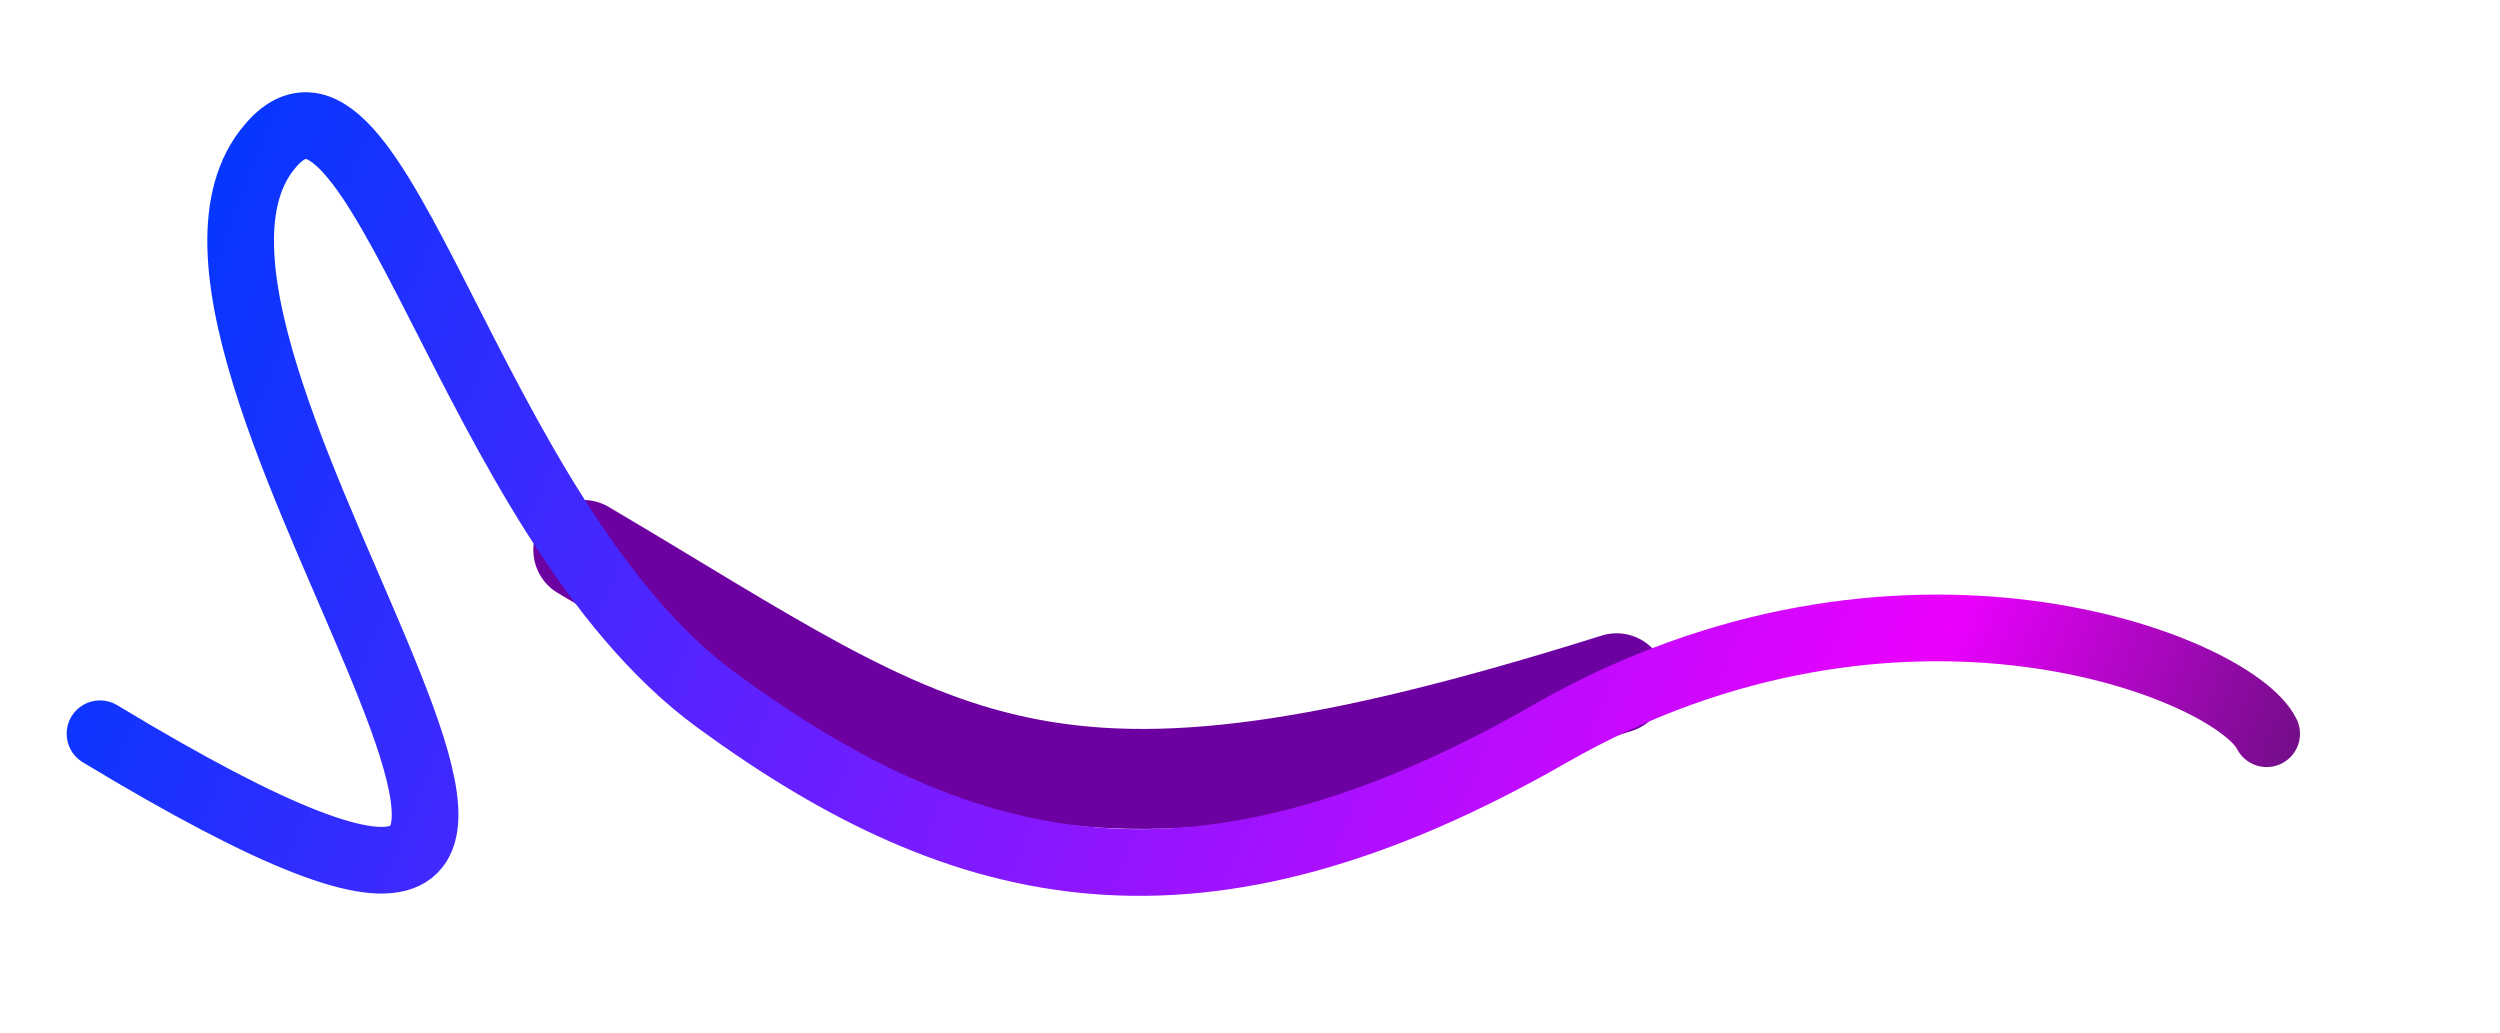
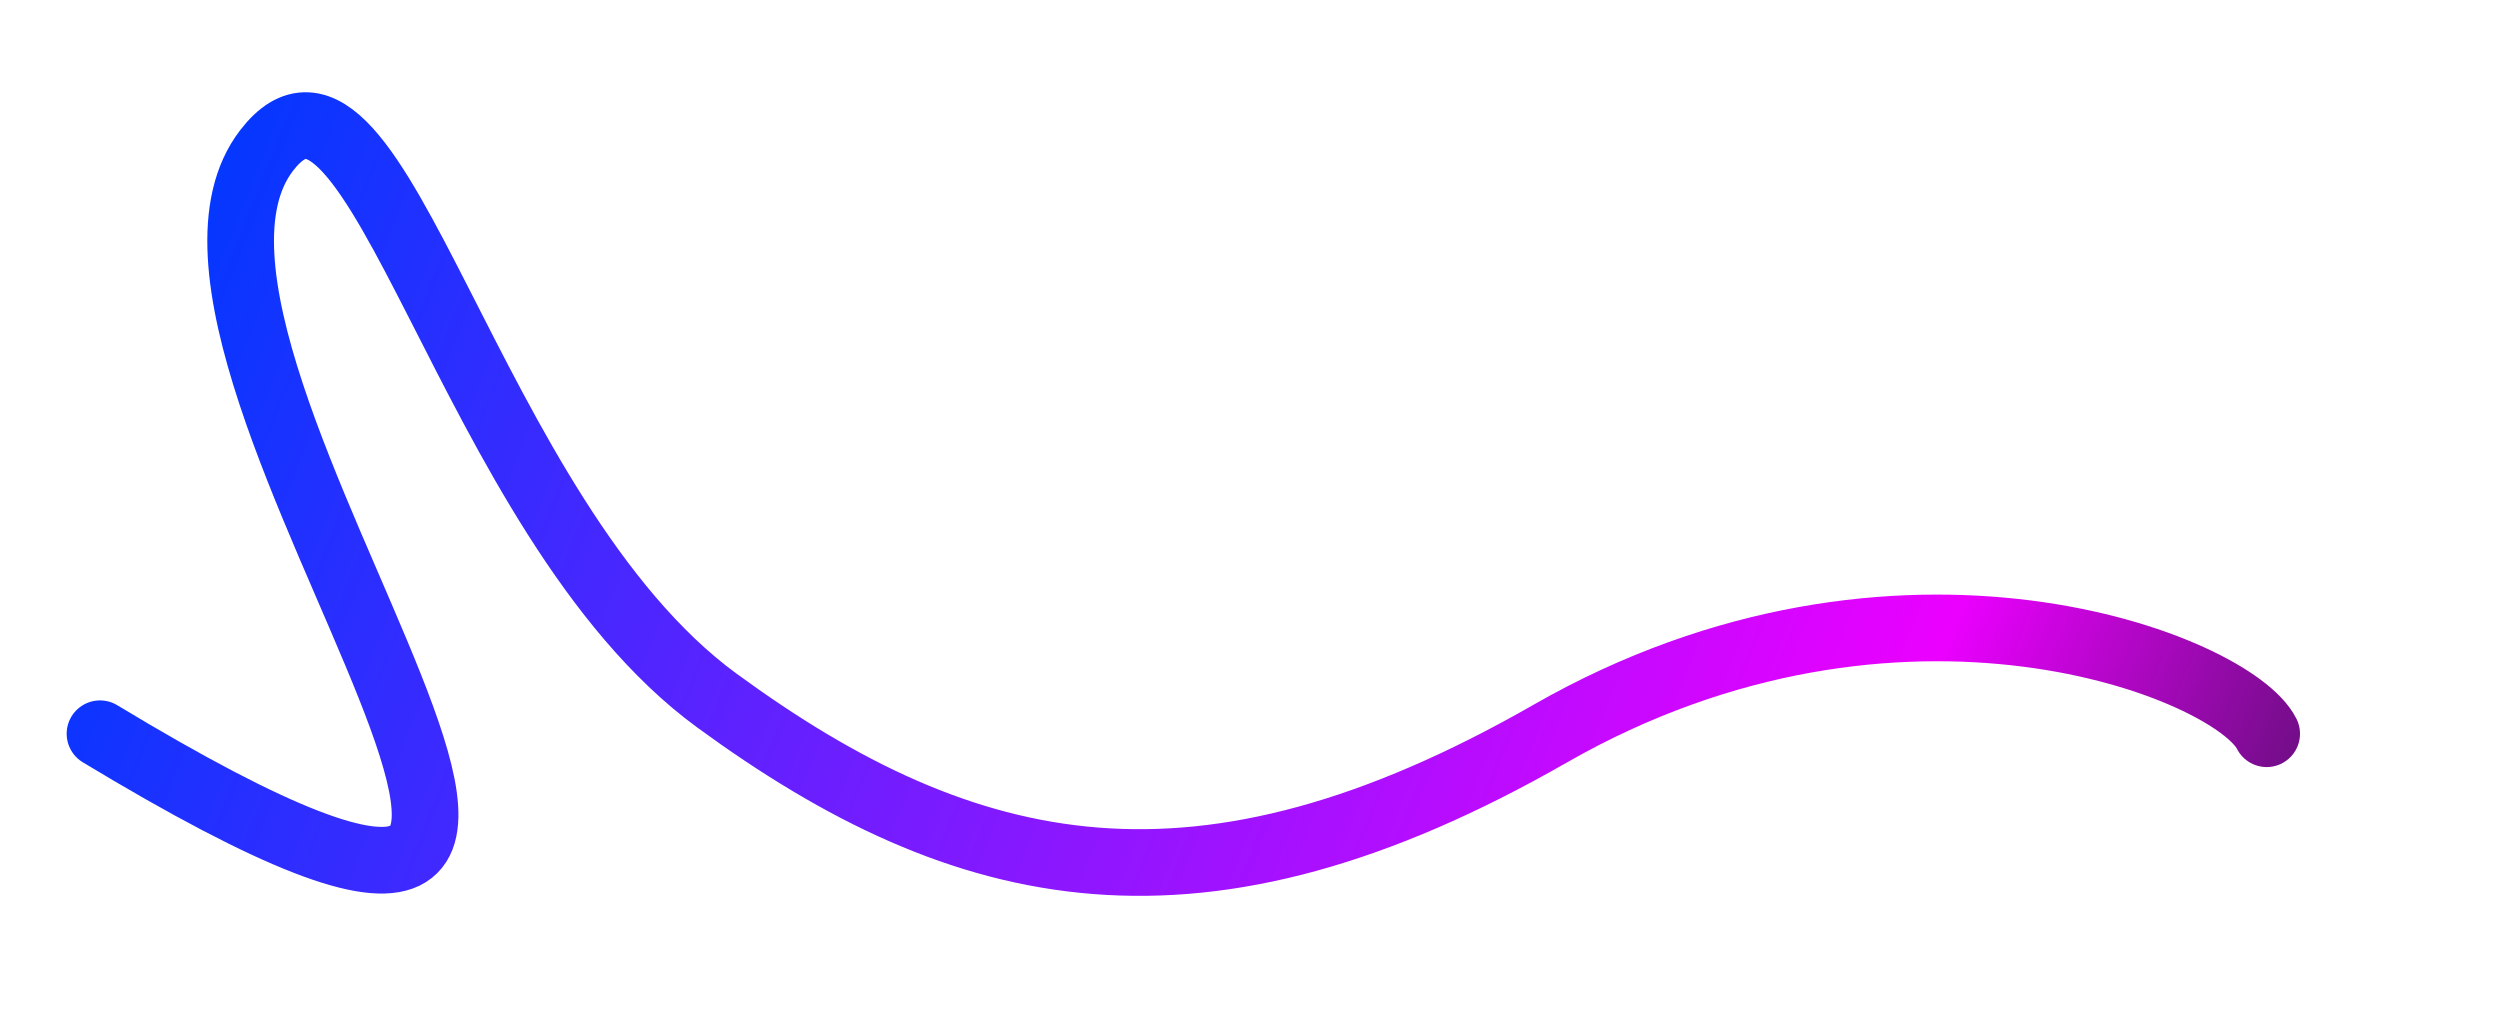
<svg xmlns="http://www.w3.org/2000/svg" width="75" height="31" viewBox="0 0 75 31" fill="none">
  <path d="M18.605 16V9.82H19.775C20.039 9.82 20.207 9.943 20.279 10.189L20.405 10.99C20.573 10.798 20.747 10.624 20.927 10.468C21.107 10.306 21.299 10.168 21.503 10.054C21.713 9.934 21.935 9.841 22.169 9.775C22.409 9.709 22.667 9.676 22.943 9.676C23.237 9.676 23.507 9.718 23.753 9.802C23.999 9.886 24.215 10.006 24.401 10.162C24.593 10.318 24.758 10.507 24.896 10.729C25.034 10.951 25.148 11.2 25.238 11.476C25.376 11.158 25.55 10.885 25.76 10.657C25.97 10.429 26.204 10.243 26.462 10.099C26.72 9.955 26.993 9.85 27.281 9.784C27.575 9.712 27.872 9.676 28.172 9.676C28.664 9.676 29.102 9.754 29.486 9.91C29.876 10.066 30.203 10.294 30.467 10.594C30.737 10.888 30.941 11.251 31.079 11.683C31.217 12.115 31.286 12.607 31.286 13.159V19H29.351V13.159C29.351 12.511 29.21 12.025 28.928 11.701C28.652 11.371 28.241 11.206 27.695 11.206C27.449 11.206 27.218 11.248 27.002 11.332C26.786 11.416 26.597 11.539 26.435 11.701C26.273 11.863 26.144 12.067 26.048 12.313C25.958 12.553 25.913 12.835 25.913 13.159V19H23.978V13.159C23.978 12.487 23.843 11.995 23.573 11.683C23.303 11.365 22.907 11.206 22.385 11.206C22.025 11.206 21.692 11.299 21.386 11.485C21.08 11.665 20.798 11.914 20.54 12.232V17L18.605 16Z" fill="white" />
-   <path d="M39.327 13.375C39.327 13.051 39.279 12.751 39.183 12.475C39.093 12.193 38.958 11.95 38.778 11.746C38.598 11.536 38.373 11.374 38.103 11.26C37.839 11.14 37.533 11.08 37.185 11.08C36.483 11.08 35.931 11.281 35.529 11.683C35.127 12.085 34.872 12.649 34.764 13.375H39.327ZM34.71 14.563C34.734 15.085 34.815 15.538 34.953 15.922C35.091 16.3 35.274 16.615 35.502 16.867C35.736 17.119 36.012 17.308 36.33 17.434C36.654 17.554 37.014 17.614 37.41 17.614C37.788 17.614 38.115 17.572 38.391 17.488C38.667 17.398 38.907 17.302 39.111 17.2C39.315 17.092 39.489 16.996 39.633 16.912C39.777 16.822 39.909 16.777 40.029 16.777C40.185 16.777 40.305 16.837 40.389 16.957L40.938 17.668C40.71 17.938 40.452 18.166 40.164 18.352C39.876 18.538 39.57 18.691 39.246 18.811C38.922 18.925 38.589 19.006 38.247 19.054C37.905 19.108 37.572 19.135 37.248 19.135C36.612 19.135 36.021 19.03 35.475 18.82C34.935 18.604 34.464 18.289 34.062 17.875C33.666 17.461 33.354 16.948 33.126 16.336C32.904 15.724 32.793 15.019 32.793 14.221C32.793 13.585 32.892 12.991 33.09 12.439C33.294 11.887 33.582 11.407 33.954 10.999C34.332 10.591 34.788 10.27 35.322 10.036C35.862 9.796 36.471 9.676 37.149 9.676C37.713 9.676 38.235 9.769 38.715 9.955C39.195 10.135 39.609 10.402 39.957 10.756C40.305 11.11 40.575 11.545 40.767 12.061C40.965 12.571 41.064 13.153 41.064 13.807C41.064 14.107 41.031 14.308 40.965 14.41C40.899 14.512 40.779 14.563 40.605 14.563H34.71Z" fill="white" />
  <path d="M48.488 12.079C48.218 11.731 47.921 11.488 47.597 11.35C47.273 11.212 46.922 11.143 46.544 11.143C45.788 11.143 45.197 11.422 44.771 11.98C44.345 12.532 44.132 13.351 44.132 14.437C44.132 15.001 44.18 15.484 44.276 15.886C44.372 16.282 44.51 16.606 44.69 16.858C44.87 17.11 45.089 17.293 45.347 17.407C45.605 17.521 45.896 17.578 46.22 17.578C46.712 17.578 47.135 17.473 47.489 17.263C47.849 17.047 48.182 16.744 48.488 16.354V12.079ZM50.423 5.68V19H49.253C48.995 19 48.83 18.877 48.758 18.631L48.587 17.632C48.203 18.082 47.765 18.445 47.273 18.721C46.787 18.997 46.22 19.135 45.572 19.135C45.056 19.135 44.588 19.033 44.168 18.829C43.748 18.619 43.388 18.316 43.088 17.92C42.788 17.524 42.554 17.035 42.386 16.453C42.224 15.865 42.143 15.193 42.143 14.437C42.143 13.753 42.233 13.12 42.413 12.538C42.599 11.956 42.863 11.452 43.205 11.026C43.547 10.594 43.961 10.258 44.447 10.018C44.939 9.772 45.488 9.649 46.094 9.649C46.634 9.649 47.093 9.736 47.471 9.91C47.849 10.078 48.188 10.315 48.488 10.621V5.68H50.423Z" fill="white" />
  <path d="M54.565 9.82V19H52.63V9.82H54.565ZM54.889 7.048C54.889 7.222 54.853 7.387 54.781 7.543C54.715 7.699 54.622 7.837 54.502 7.957C54.382 8.071 54.241 8.164 54.079 8.236C53.923 8.302 53.755 8.335 53.575 8.335C53.401 8.335 53.236 8.302 53.08 8.236C52.93 8.164 52.798 8.071 52.684 7.957C52.57 7.837 52.477 7.699 52.405 7.543C52.339 7.387 52.306 7.222 52.306 7.048C52.306 6.868 52.339 6.7 52.405 6.544C52.477 6.388 52.57 6.253 52.684 6.139C52.798 6.019 52.93 5.926 53.08 5.86C53.236 5.788 53.401 5.752 53.575 5.752C53.755 5.752 53.923 5.788 54.079 5.86C54.241 5.926 54.382 6.019 54.502 6.139C54.622 6.253 54.715 6.388 54.781 6.544C54.853 6.7 54.889 6.868 54.889 7.048Z" fill="white" />
  <path d="M57.377 19V11.359L56.477 11.233C56.327 11.203 56.204 11.149 56.108 11.071C56.018 10.993 55.973 10.882 55.973 10.738V9.946H57.377V9.172C57.377 8.65 57.452 8.182 57.602 7.768C57.758 7.354 57.977 7.003 58.259 6.715C58.547 6.427 58.895 6.208 59.303 6.058C59.711 5.902 60.17 5.824 60.68 5.824C60.89 5.824 61.088 5.839 61.274 5.869C61.466 5.899 61.652 5.944 61.832 6.004L61.796 6.976C61.784 7.138 61.703 7.234 61.553 7.264C61.409 7.294 61.226 7.309 61.004 7.309C60.734 7.309 60.491 7.342 60.275 7.408C60.059 7.468 59.873 7.573 59.717 7.723C59.567 7.873 59.45 8.071 59.366 8.317C59.288 8.563 59.249 8.869 59.249 9.235V9.946H61.76V11.341H59.312V19H57.377Z" fill="white" />
  <path d="M64.913 9.82V19H62.978V9.82H64.913ZM65.237 7.048C65.237 7.222 65.201 7.387 65.129 7.543C65.063 7.699 64.97 7.837 64.85 7.957C64.73 8.071 64.589 8.164 64.427 8.236C64.271 8.302 64.103 8.335 63.923 8.335C63.749 8.335 63.584 8.302 63.428 8.236C63.278 8.164 63.146 8.071 63.032 7.957C62.918 7.837 62.825 7.699 62.753 7.543C62.687 7.387 62.654 7.222 62.654 7.048C62.654 6.868 62.687 6.7 62.753 6.544C62.825 6.388 62.918 6.253 63.032 6.139C63.146 6.019 63.278 5.926 63.428 5.86C63.584 5.788 63.749 5.752 63.923 5.752C64.103 5.752 64.271 5.788 64.427 5.86C64.589 5.926 64.73 6.019 64.85 6.139C64.97 6.253 65.063 6.388 65.129 6.544C65.201 6.7 65.237 6.868 65.237 7.048Z" fill="white" />
-   <path d="M73.593 11.62C73.533 11.698 73.476 11.758 73.422 11.8C73.368 11.842 73.29 11.863 73.188 11.863C73.086 11.863 72.978 11.827 72.864 11.755C72.756 11.683 72.624 11.605 72.468 11.521C72.318 11.431 72.135 11.35 71.919 11.278C71.703 11.206 71.433 11.17 71.109 11.17C70.689 11.17 70.32 11.245 70.002 11.395C69.69 11.545 69.426 11.761 69.21 12.043C69 12.319 68.841 12.658 68.733 13.06C68.631 13.456 68.58 13.903 68.58 14.401C68.58 14.917 68.637 15.376 68.751 15.778C68.865 16.18 69.027 16.519 69.237 16.795C69.453 17.071 69.711 17.281 70.011 17.425C70.317 17.569 70.659 17.641 71.037 17.641C71.409 17.641 71.712 17.596 71.946 17.506C72.18 17.416 72.375 17.317 72.531 17.209C72.687 17.101 72.819 17.002 72.927 16.912C73.041 16.822 73.161 16.777 73.287 16.777C73.443 16.777 73.563 16.837 73.647 16.957L74.196 17.668C73.974 17.938 73.728 18.166 73.458 18.352C73.188 18.538 72.903 18.691 72.603 18.811C72.303 18.925 71.991 19.006 71.667 19.054C71.343 19.108 71.016 19.135 70.686 19.135C70.116 19.135 69.582 19.03 69.084 18.82C68.592 18.604 68.16 18.295 67.788 17.893C67.422 17.485 67.131 16.99 66.915 16.408C66.705 15.82 66.6 15.151 66.6 14.401C66.6 13.723 66.696 13.096 66.888 12.52C67.08 11.938 67.359 11.437 67.725 11.017C68.097 10.597 68.556 10.27 69.102 10.036C69.648 9.796 70.278 9.676 70.992 9.676C71.658 9.676 72.243 9.784 72.747 10C73.257 10.216 73.71 10.522 74.106 10.918L73.593 11.62Z" fill="white" />
  <g filter="url(#filter0_f_30_2176)">
-     <path d="M17.5 16.5C28.5 23 31 26 48.499 20.499" stroke="#6D00A0" stroke-width="3" stroke-linecap="round" />
-   </g>
+     </g>
  <g filter="url(#filter1_f_30_2176)">
    <path d="M3 22.012C24.5 34.999 3 11.012 8 4.512C11.288 0.237 14 15.524 21.5 21.012C29 26.5 36 28.024 46.5 22.012C57 16 67 20.012 68 22.012" stroke="url(#paint0_linear_30_2176)" stroke-width="2" stroke-linecap="round" />
  </g>
  <defs>
    <filter id="filter0_f_30_2176" x="12.6" y="11.6" width="40.8" height="16.668" filterUnits="userSpaceOnUse" color-interpolation-filters="sRGB">
      <feFlood flood-opacity="0" result="BackgroundImageFix" />
      <feBlend mode="normal" in="SourceGraphic" in2="BackgroundImageFix" result="shape" />
      <feGaussianBlur stdDeviation="1.7" result="effect1_foregroundBlur_30_2176" />
    </filter>
    <filter id="filter1_f_30_2176" x="-1.4" y="-0.633" width="73.801" height="30.909" filterUnits="userSpaceOnUse" color-interpolation-filters="sRGB">
      <feFlood flood-opacity="0" result="BackgroundImageFix" />
      <feBlend mode="normal" in="SourceGraphic" in2="BackgroundImageFix" result="shape" />
      <feGaussianBlur stdDeviation="1.7" result="effect1_foregroundBlur_30_2176" />
    </filter>
    <linearGradient id="paint0_linear_30_2176" x1="76" y1="29" x2="6.767" y2="1.545" gradientUnits="userSpaceOnUse">
      <stop stop-color="#111827" />
      <stop offset="0.269" stop-color="#EB00FF" />
      <stop offset="1" stop-color="#0038FF" />
    </linearGradient>
  </defs>
</svg>